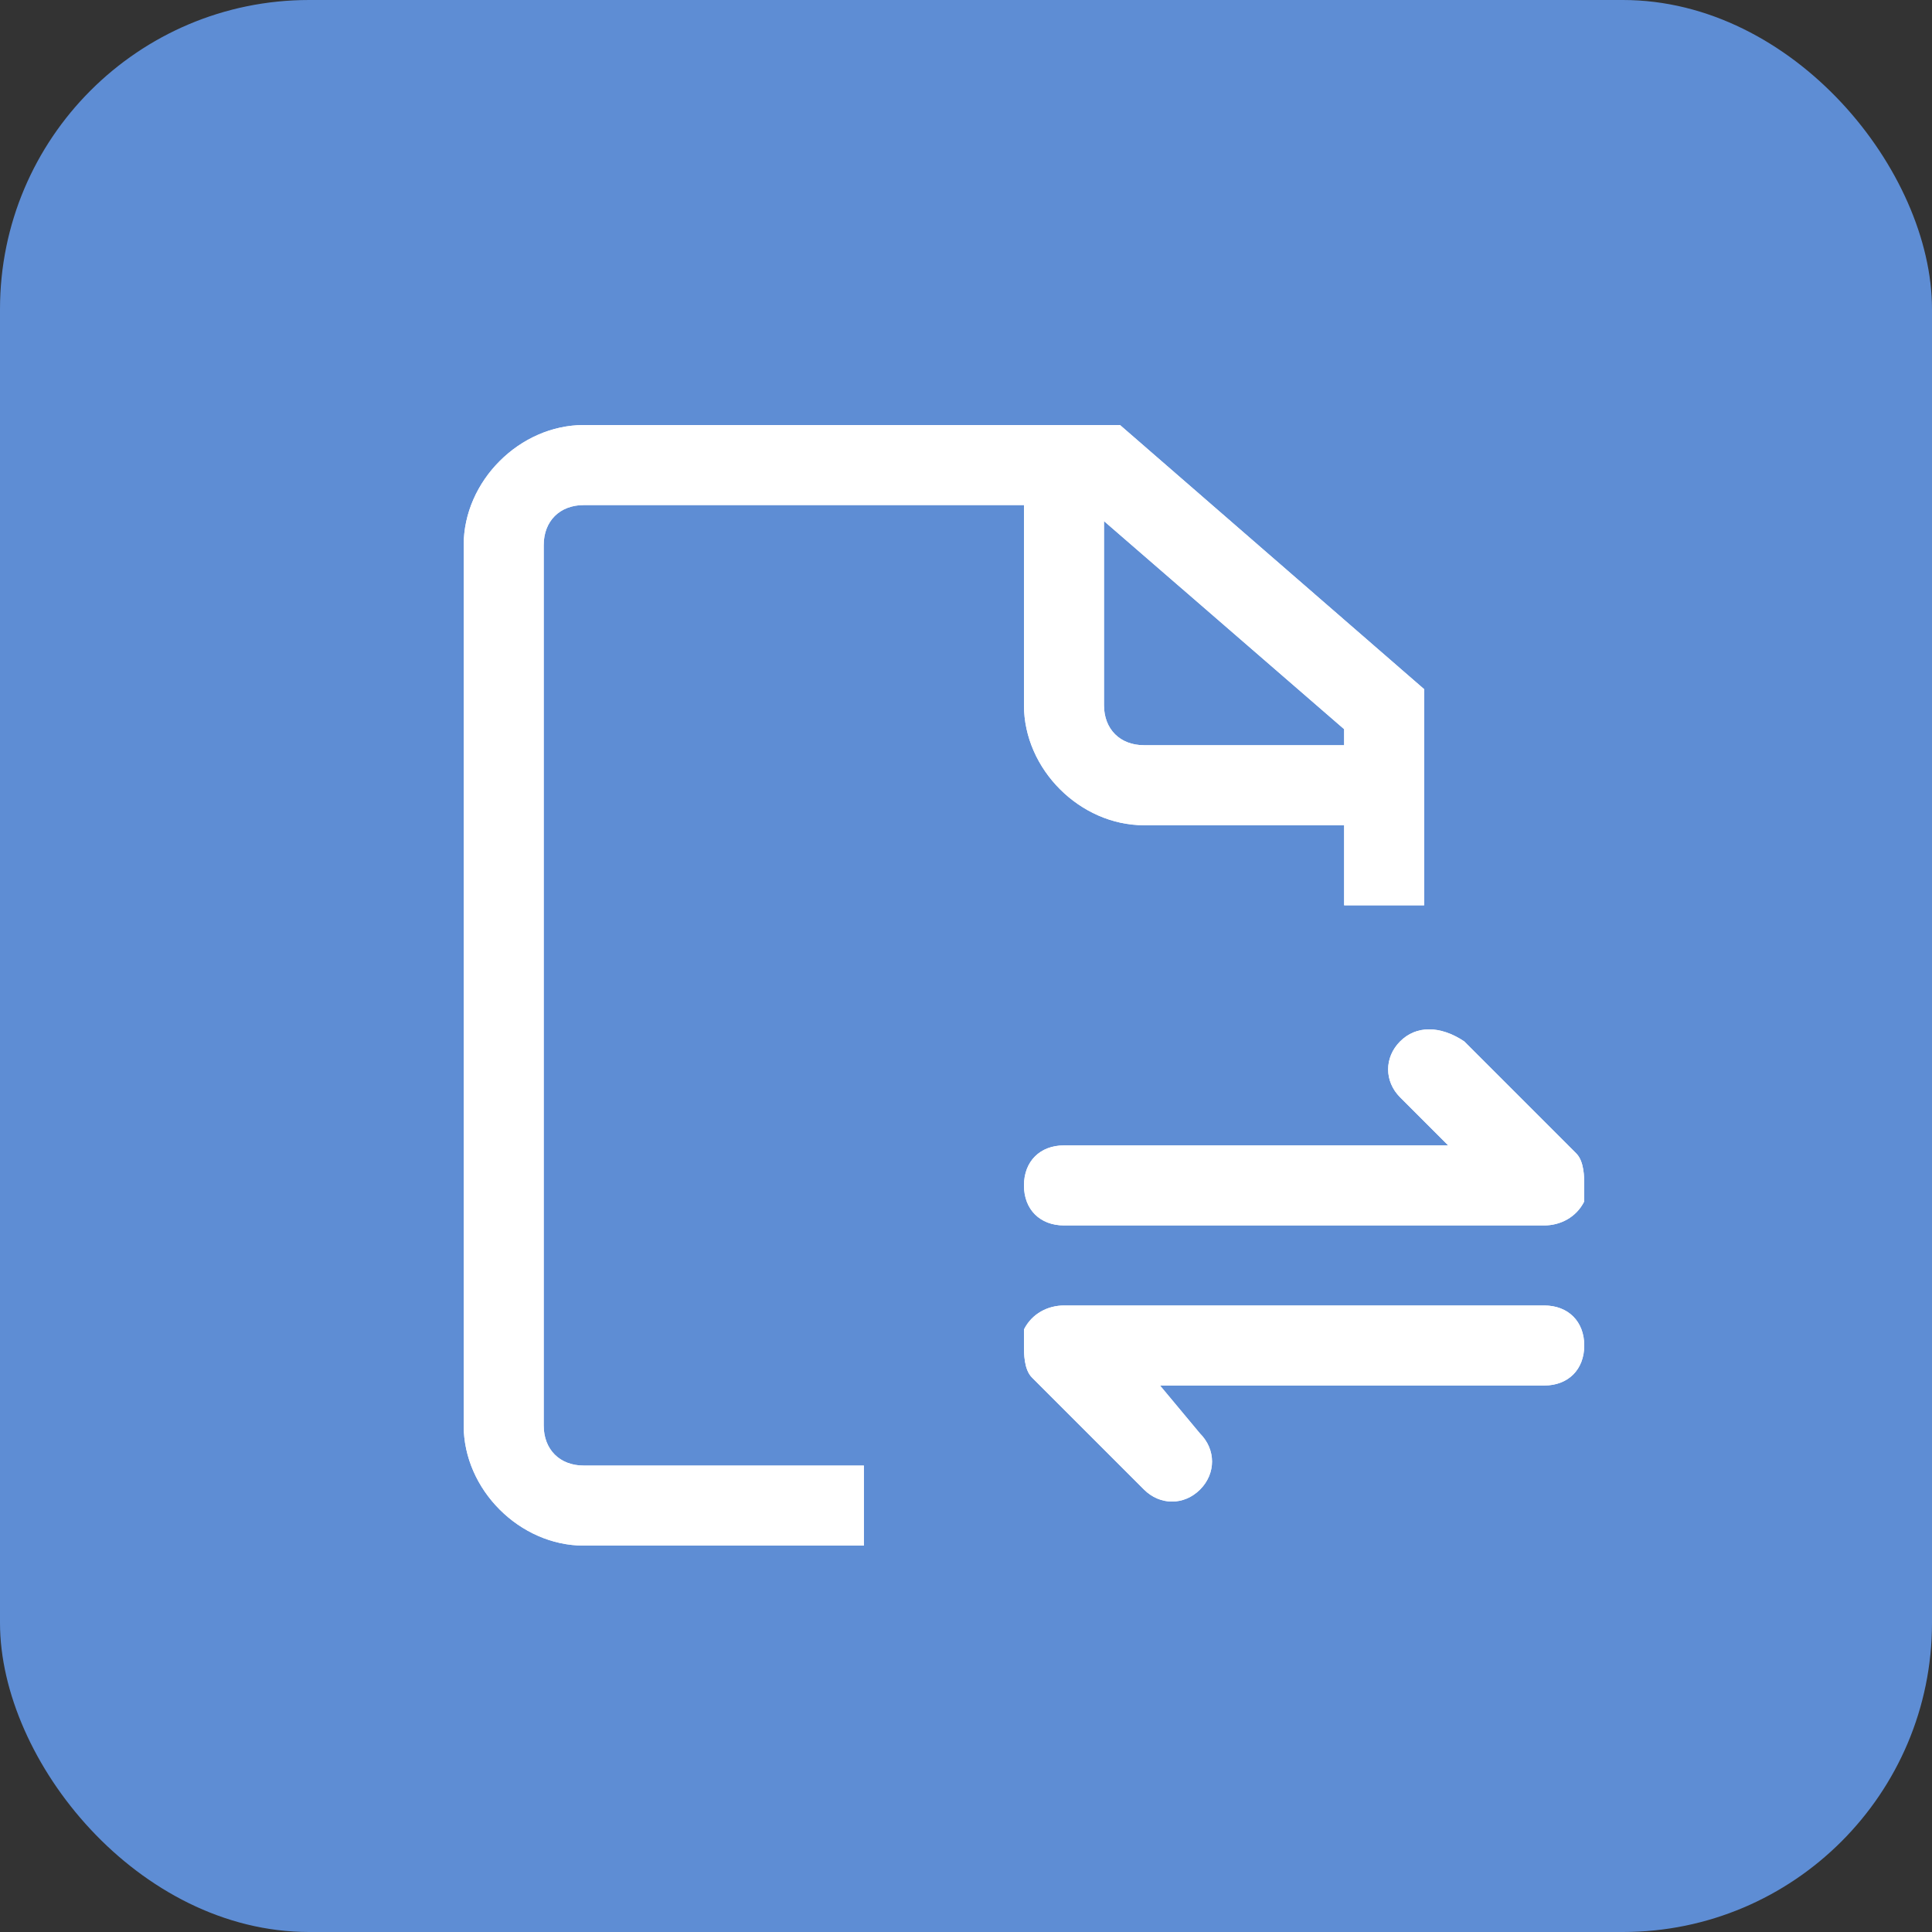
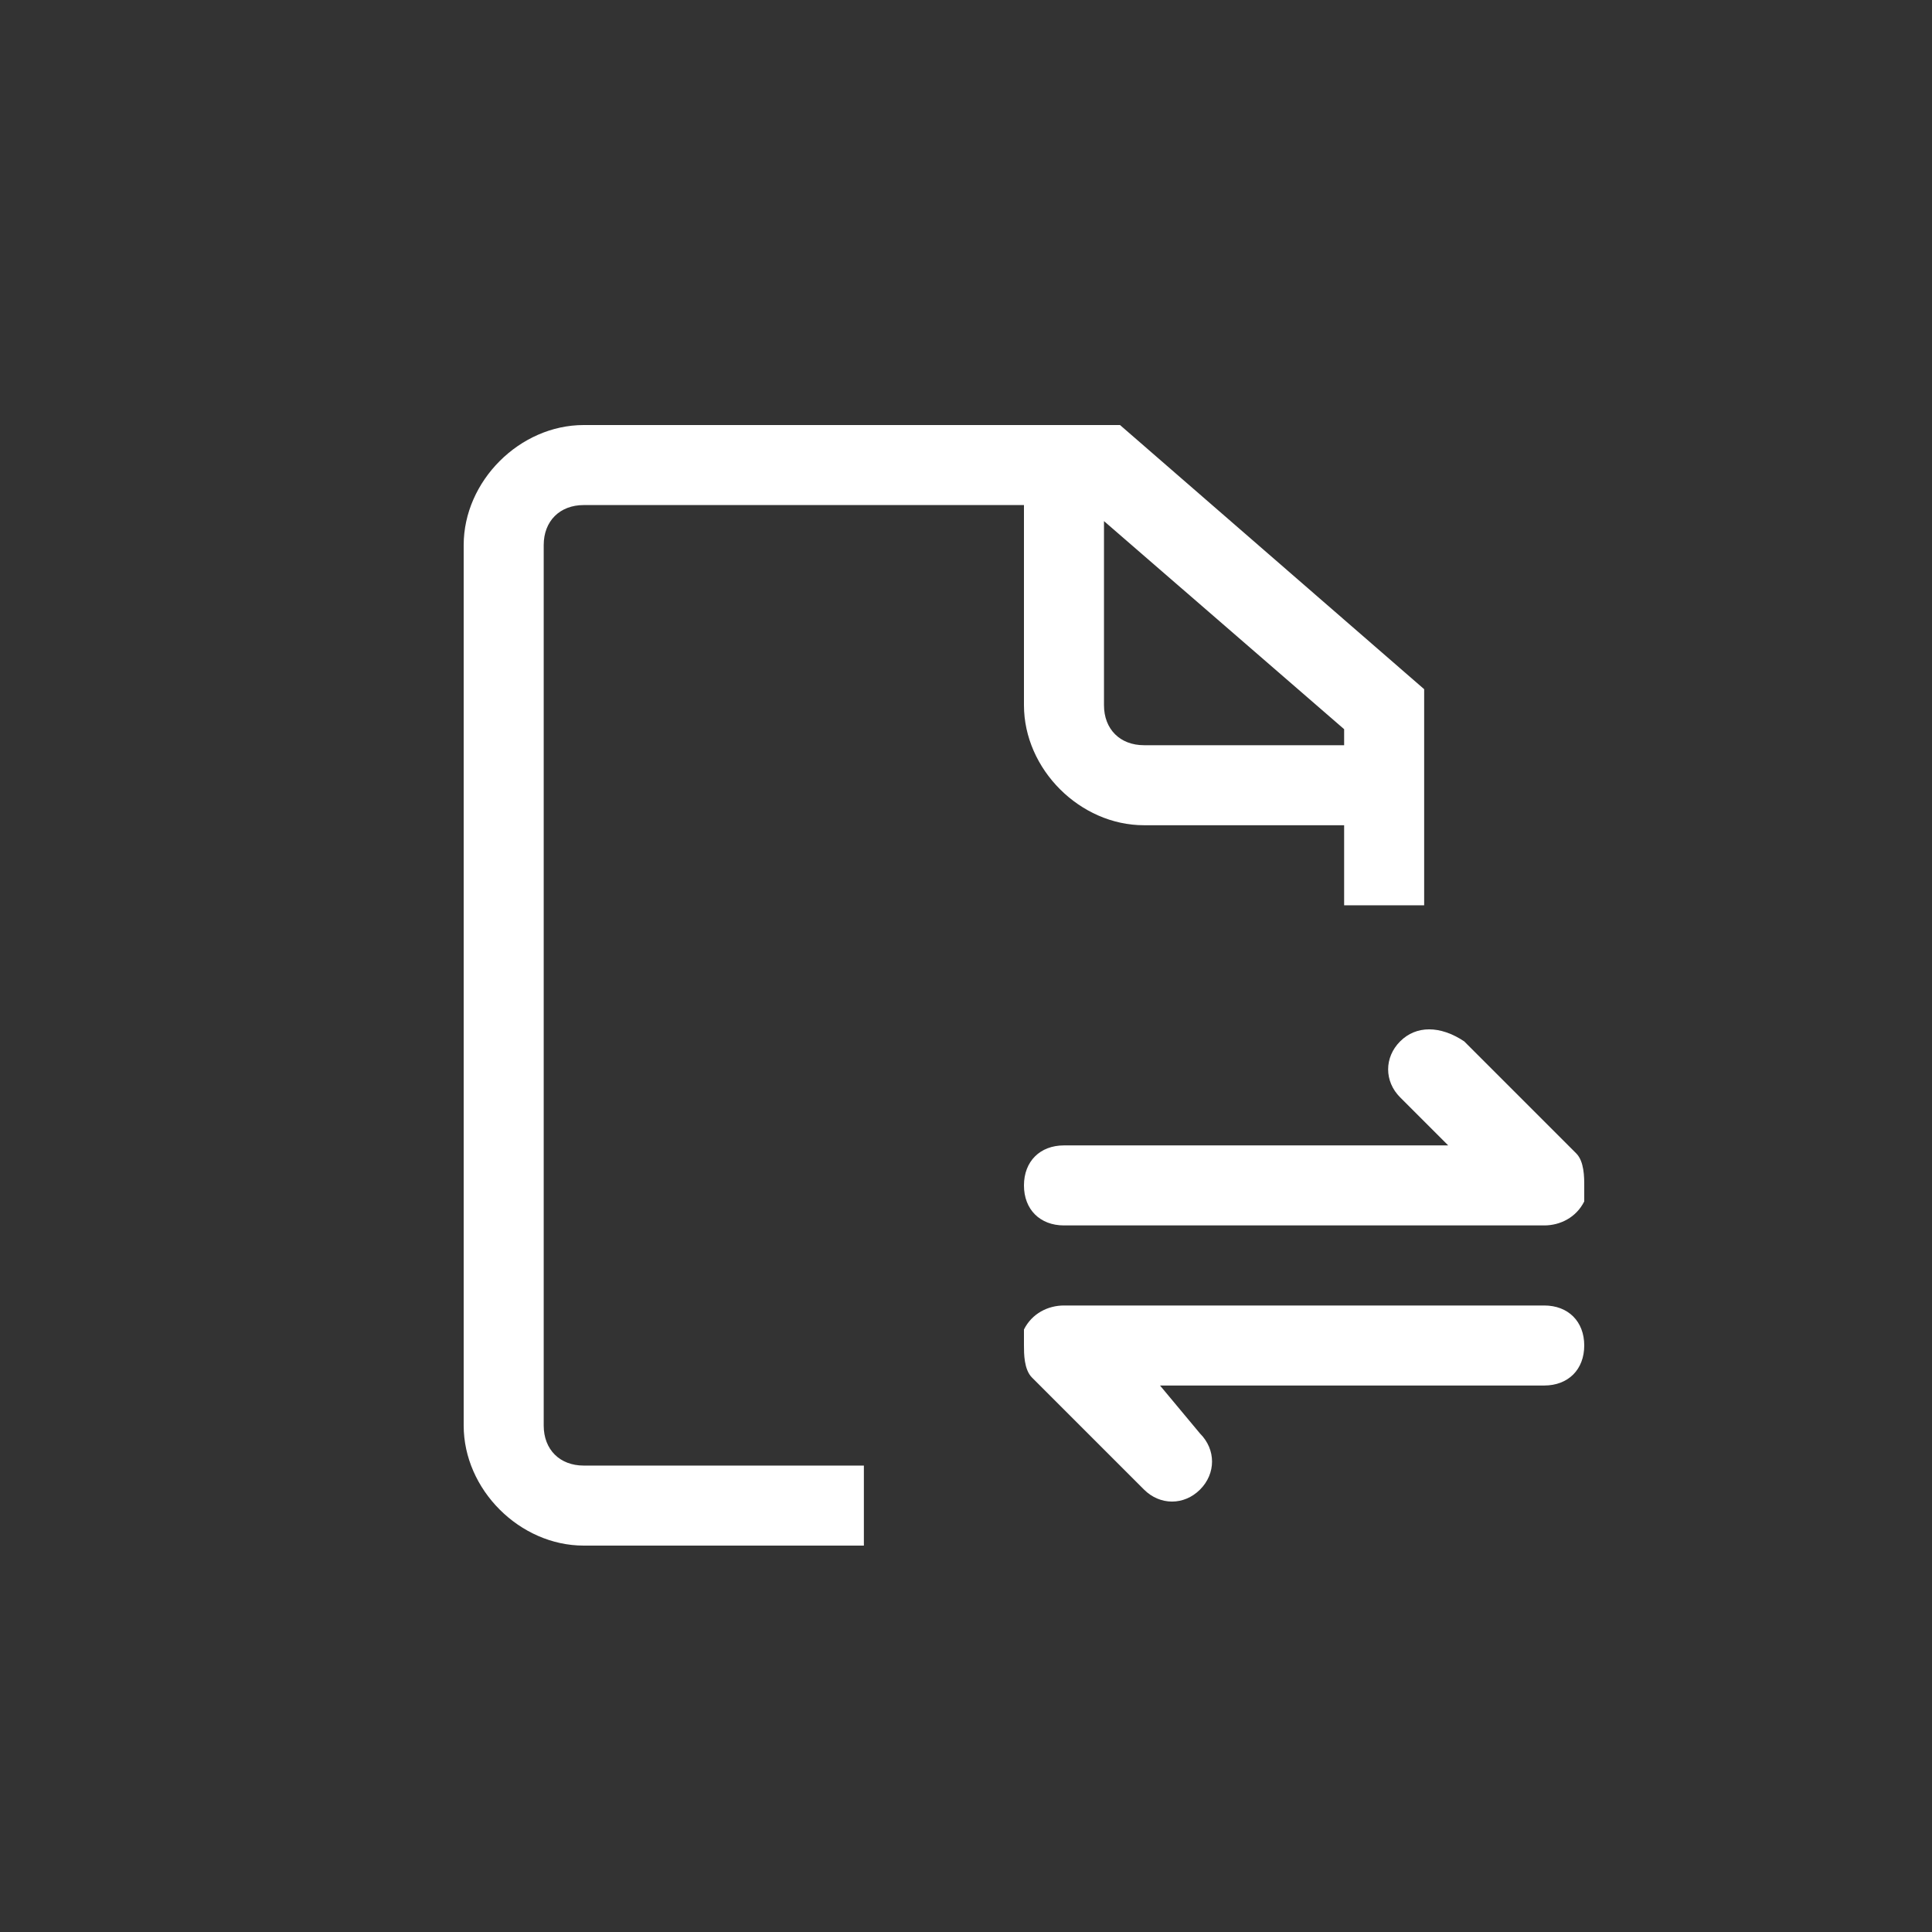
<svg xmlns="http://www.w3.org/2000/svg" width="50px" height="50px" viewBox="0 0 50 50" version="1.1">
  <rect x="0" y="0" width="50" height="50" fill="#333333" stroke="none" />
  <title>Group 48</title>
  <desc>Created with Sketch.</desc>
  <defs />
  <g id="Page-1" stroke="none" stroke-width="1" fill="none" fill-rule="evenodd">
    <g id="product" transform="translate(-1311, -2965)">
      <g id="section-3" transform="translate(0, 2774)">
        <g id="Group-10" transform="translate(459, 191)">
          <g id="Group-48" transform="translate(852, 0)">
-             <rect id="Rectangle-9-Copy-5" fill="#5E8DD4" x="0" y="0" width="50" height="50" rx="8" />
            <g id="导入导出-(1)" transform="translate(12, 11)" fill="#FFFFFF">
-               <path d="M27.964,22.786 L15.536,22.786 C15.121,22.786 14.707,22.993 14.5,23.407 L14.5,23.821 C14.5,24.029 14.5,24.443 14.707,24.65 L17.607,27.55 C18.021,27.964 18.643,27.964 19.057,27.55 C19.471,27.136 19.471,26.514 19.057,26.1 L18.021,24.857 L27.964,24.857 C28.586,24.857 29,24.443 29,23.821 C29,23.2 28.586,22.786 27.964,22.786 Z M16.571,2.486 L22.786,7.871 L22.786,8.286 L17.607,8.286 C16.986,8.286 16.571,7.871 16.571,7.25 L16.571,2.486 Z M2.071,25.893 L2.071,3.107 C2.071,2.486 2.486,2.071 3.107,2.071 L14.5,2.071 L14.5,7.25 C14.5,8.907 15.95,10.357 17.607,10.357 L22.786,10.357 L22.786,12.429 L24.857,12.429 L24.857,6.836 L16.986,0 L3.107,0 C1.45,0 0,1.45 0,3.107 L0,25.893 C0,27.55 1.45,29 3.107,29 L10.357,29 L10.357,26.929 L3.107,26.929 C2.486,26.929 2.071,26.514 2.071,25.893 Z M24.236,15.95 C23.821,16.364 23.821,16.986 24.236,17.4 L25.479,18.643 L15.536,18.643 C14.914,18.643 14.5,19.057 14.5,19.679 C14.5,20.3 14.914,20.714 15.536,20.714 L27.964,20.714 C28.379,20.714 28.793,20.507 29,20.093 L29,19.679 C29,19.471 29,19.057 28.793,18.85 L25.893,15.95 C25.271,15.536 24.65,15.536 24.236,15.95 Z" id="Fill-1" />
              <path d="M27.964,22.786 L15.536,22.786 C15.121,22.786 14.707,22.993 14.5,23.407 L14.5,23.821 C14.5,24.029 14.5,24.443 14.707,24.65 L17.607,27.55 C18.021,27.964 18.643,27.964 19.057,27.55 C19.471,27.136 19.471,26.514 19.057,26.1 L18.021,24.857 L27.964,24.857 C28.586,24.857 29,24.443 29,23.821 C29,23.2 28.586,22.786 27.964,22.786 Z M16.571,2.486 L22.786,7.871 L22.786,8.286 L17.607,8.286 C16.986,8.286 16.571,7.871 16.571,7.25 L16.571,2.486 Z M2.071,25.893 L2.071,3.107 C2.071,2.486 2.486,2.071 3.107,2.071 L14.5,2.071 L14.5,7.25 C14.5,8.907 15.95,10.357 17.607,10.357 L22.786,10.357 L22.786,12.429 L24.857,12.429 L24.857,6.836 L16.986,0 L3.107,0 C1.45,0 0,1.45 0,3.107 L0,25.893 C0,27.55 1.45,29 3.107,29 L10.357,29 L10.357,26.929 L3.107,26.929 C2.486,26.929 2.071,26.514 2.071,25.893 Z M24.236,15.95 C23.821,16.364 23.821,16.986 24.236,17.4 L25.479,18.643 L15.536,18.643 C14.914,18.643 14.5,19.057 14.5,19.679 C14.5,20.3 14.914,20.714 15.536,20.714 L27.964,20.714 C28.379,20.714 28.793,20.507 29,20.093 L29,19.679 C29,19.471 29,19.057 28.793,18.85 L25.893,15.95 C25.271,15.536 24.65,15.536 24.236,15.95 Z" id="Fill-3" />
            </g>
          </g>
        </g>
      </g>
    </g>
  </g>
</svg>